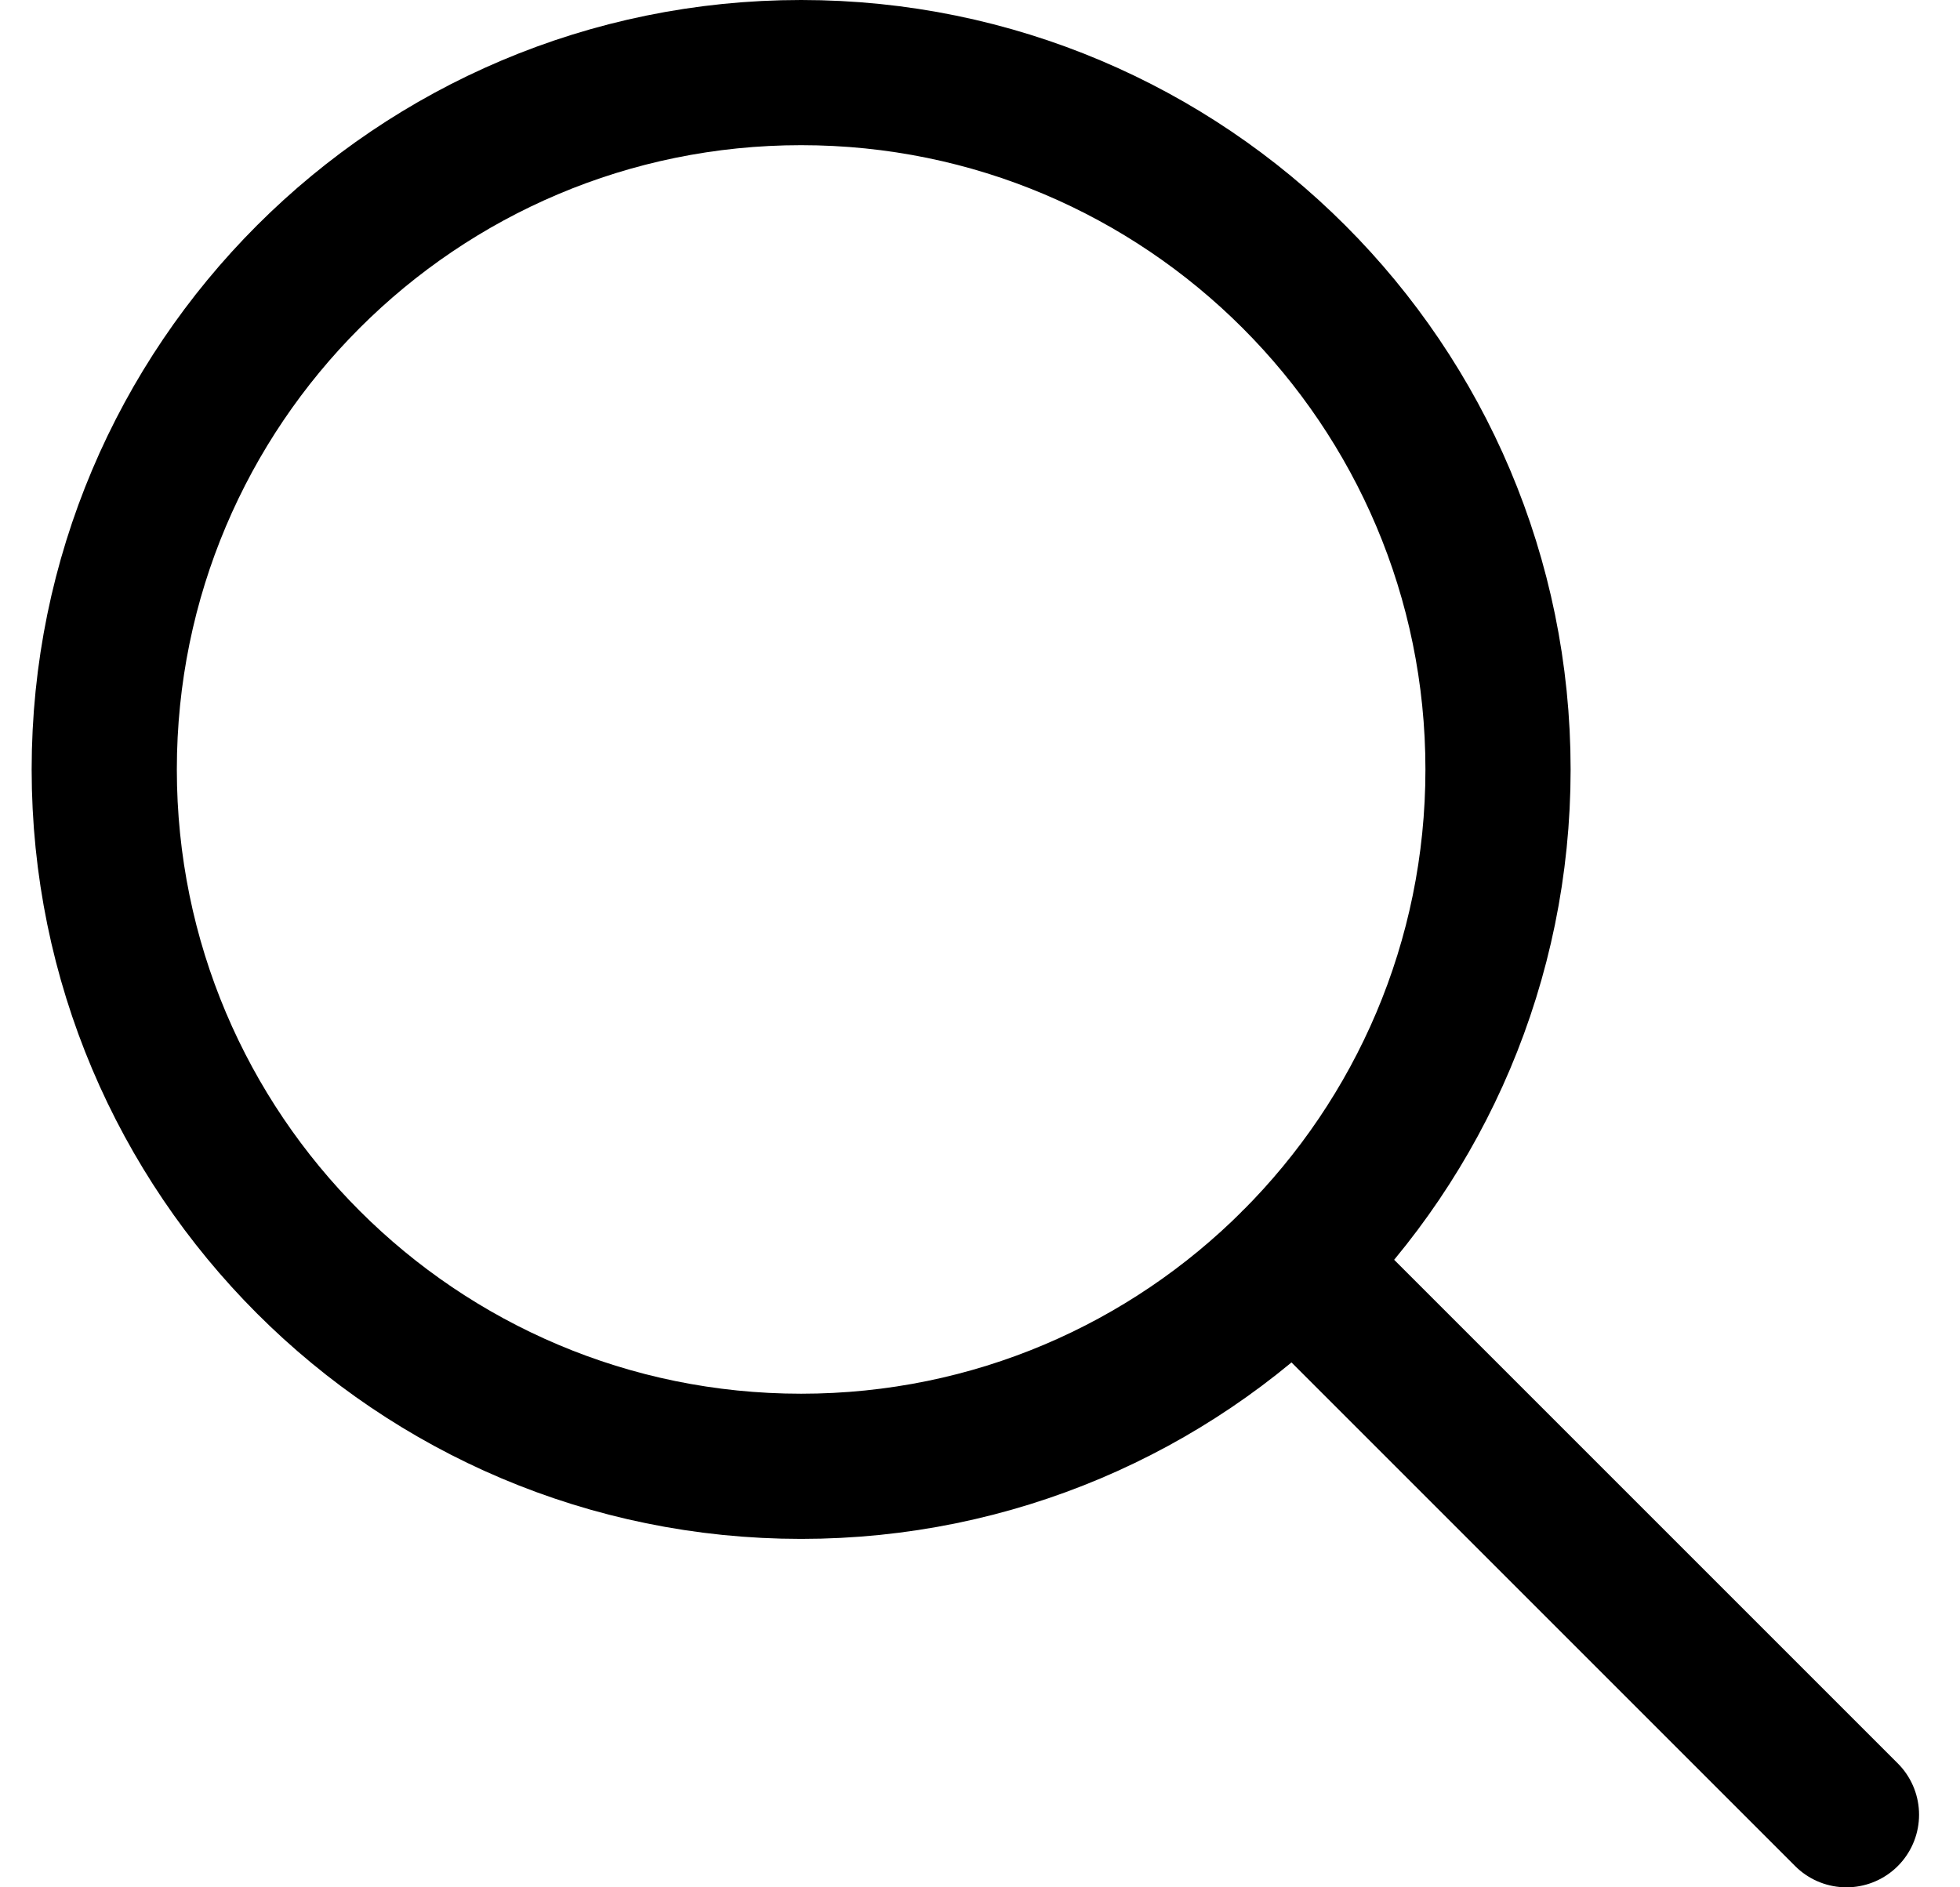
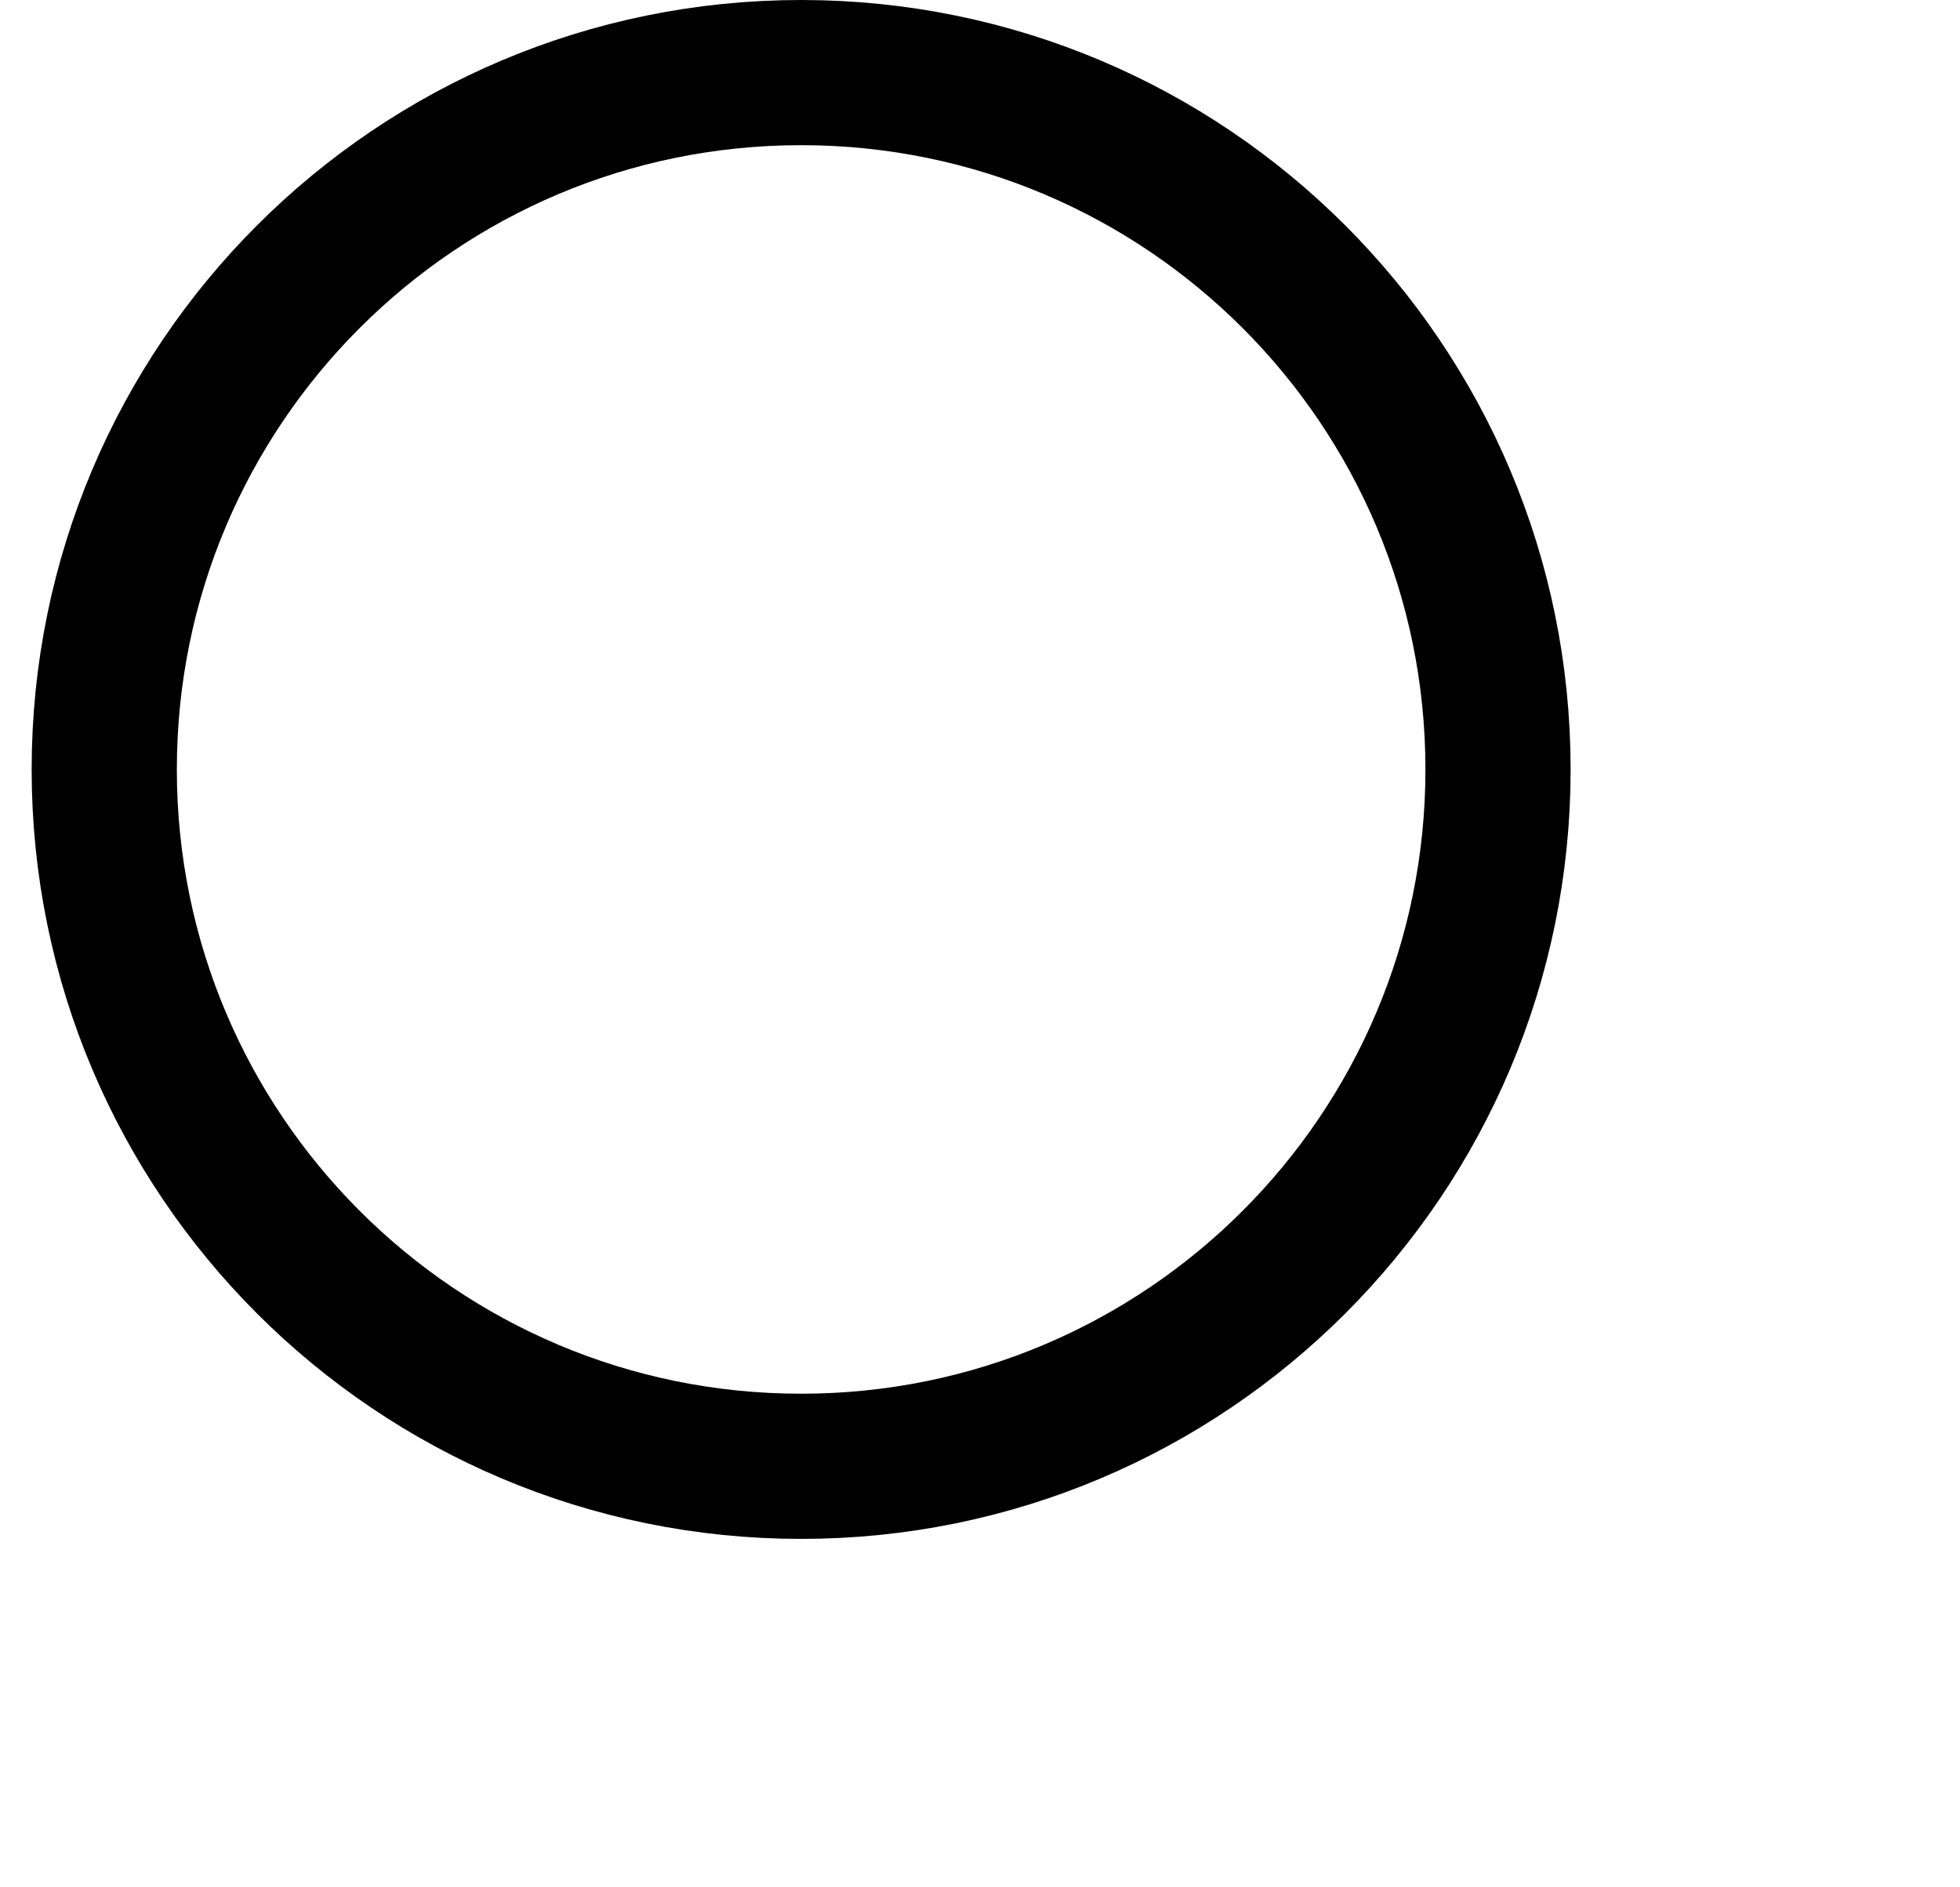
<svg xmlns="http://www.w3.org/2000/svg" width="27" height="26" viewBox="0 0 27 26" fill="none">
-   <path d="M25.436 25L17.823 17.387M20.636 10.6C20.636 15.902 16.338 20.2 11.036 20.2C5.734 20.2 1.436 15.902 1.436 10.6C1.436 5.298 5.734 1 11.036 1C16.338 1 20.636 5.298 20.636 10.6Z" stroke="currentColor" stroke-width="2" stroke-linecap="round" stroke-linejoin="round" />
+   <path d="M25.436 25M20.636 10.6C20.636 15.902 16.338 20.2 11.036 20.2C5.734 20.2 1.436 15.902 1.436 10.6C1.436 5.298 5.734 1 11.036 1C16.338 1 20.636 5.298 20.636 10.6Z" stroke="currentColor" stroke-width="2" stroke-linecap="round" stroke-linejoin="round" />
</svg>